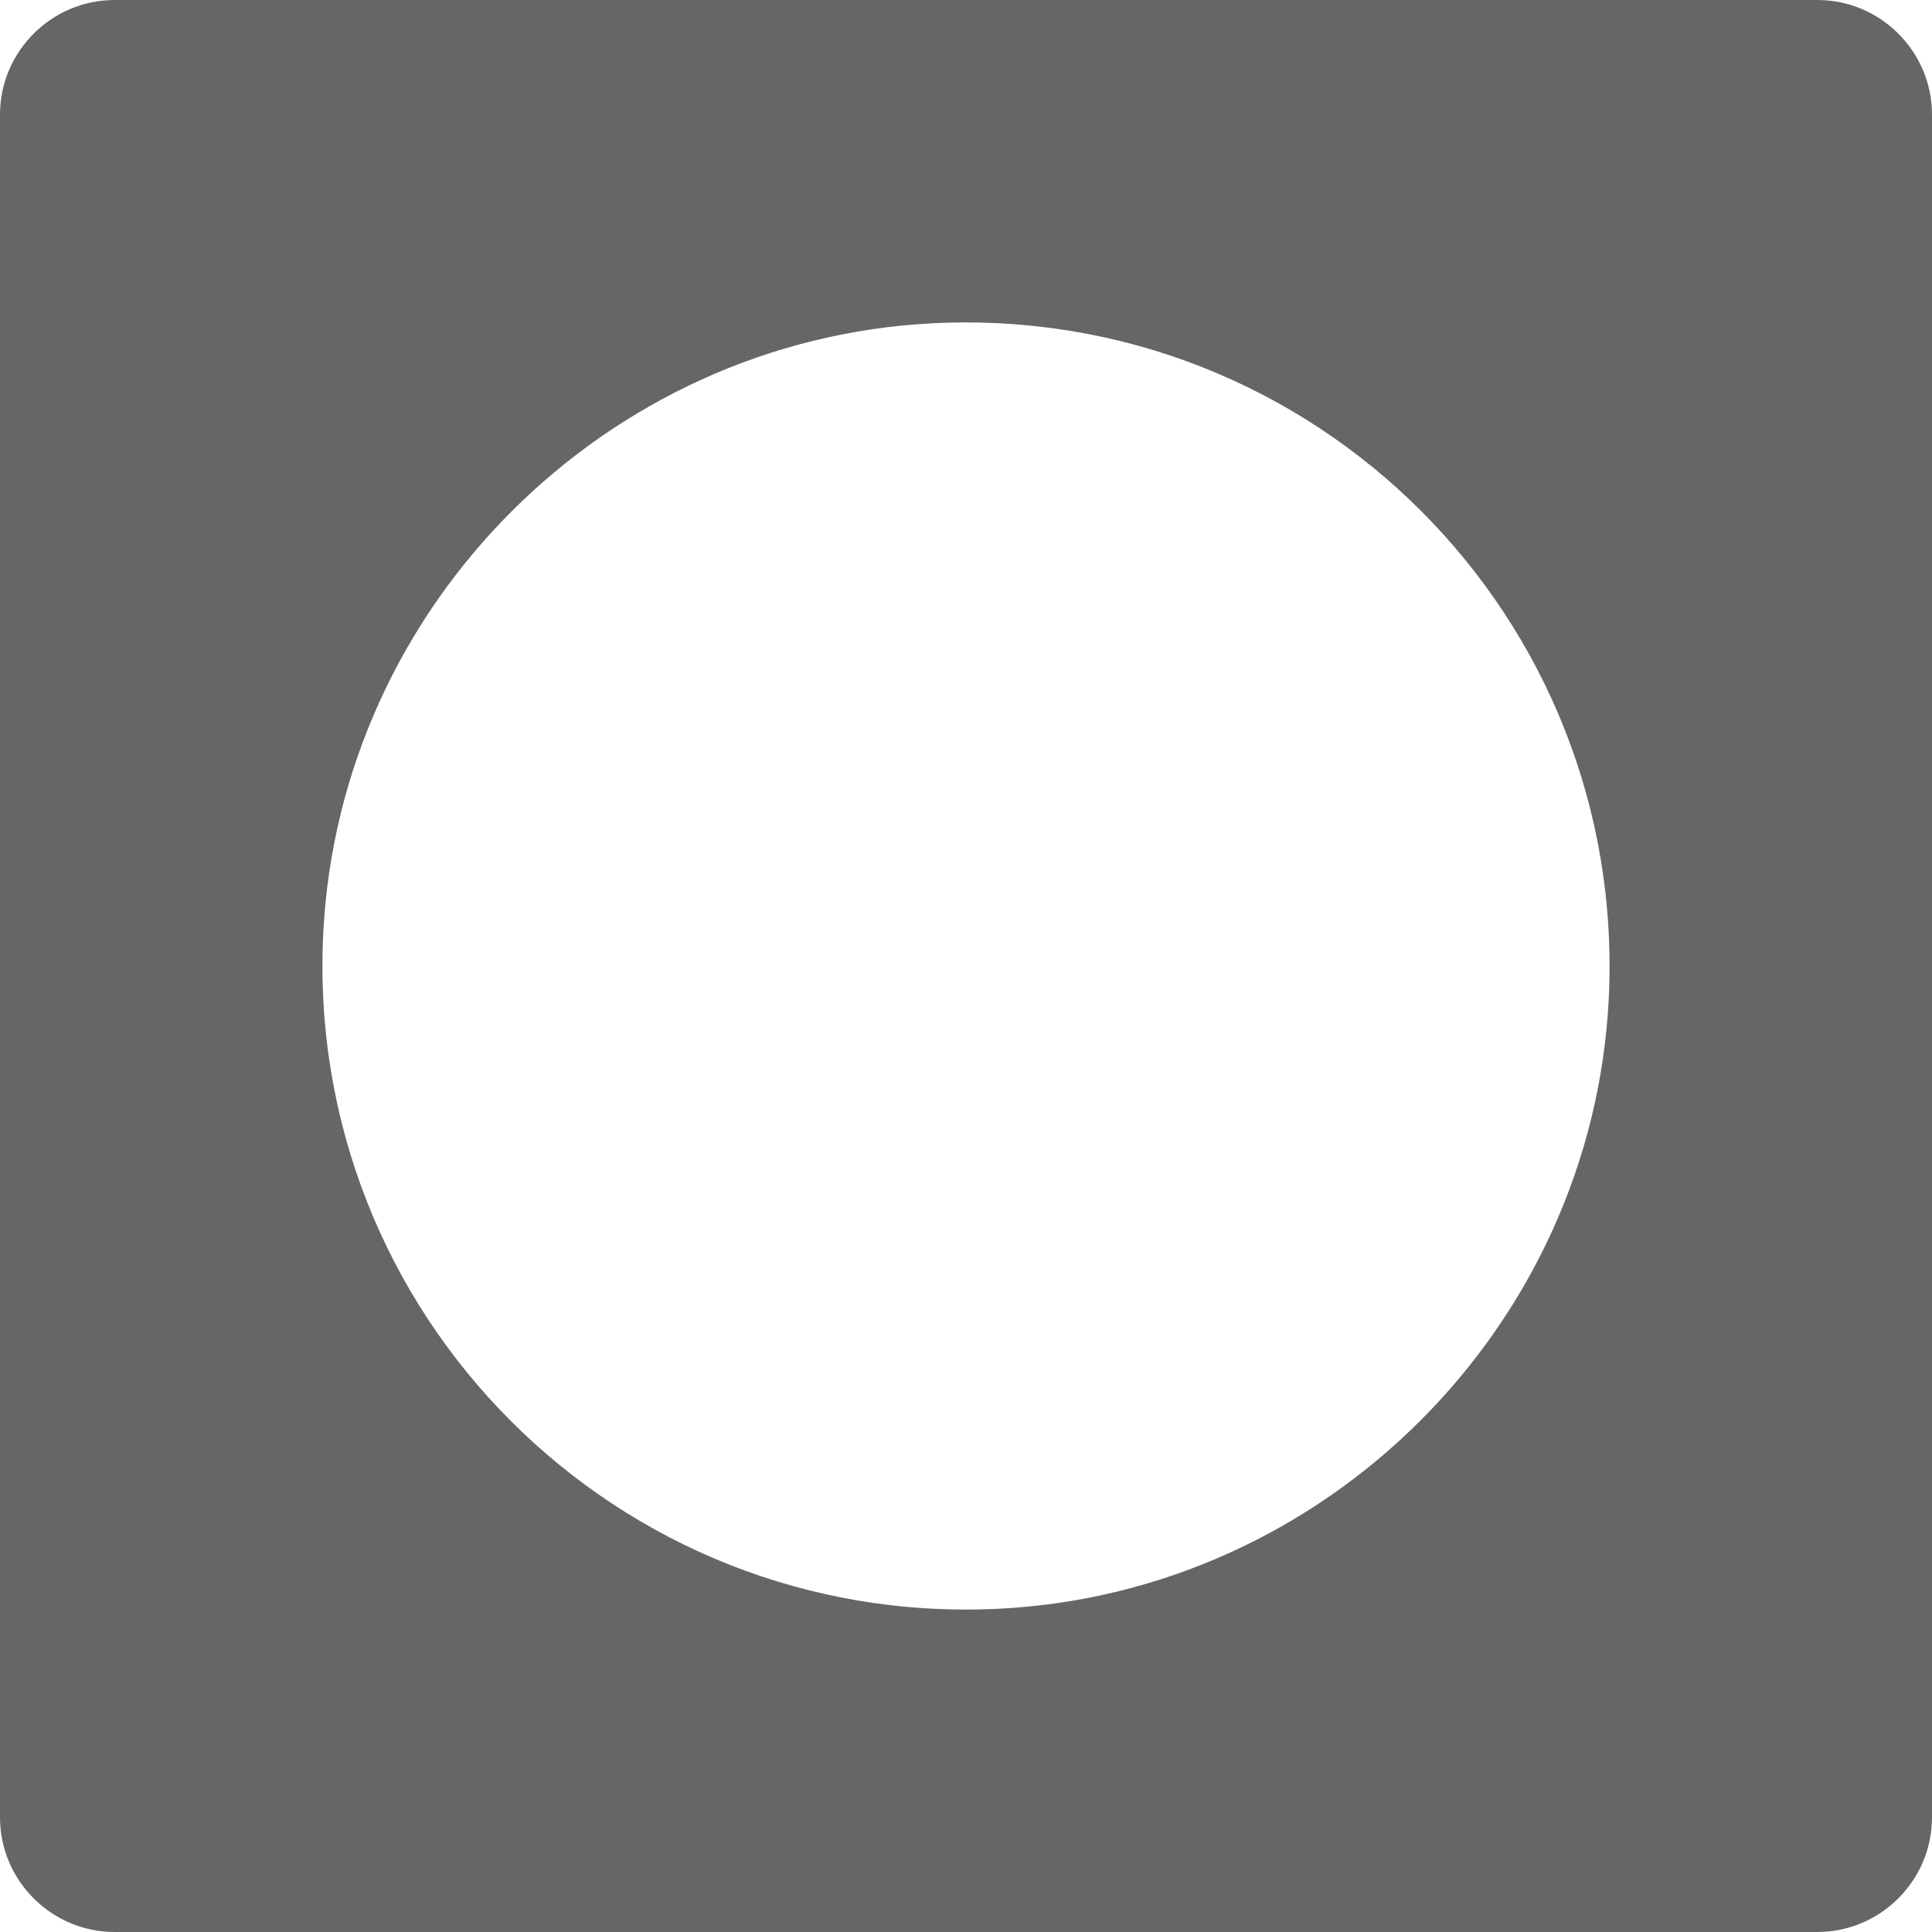
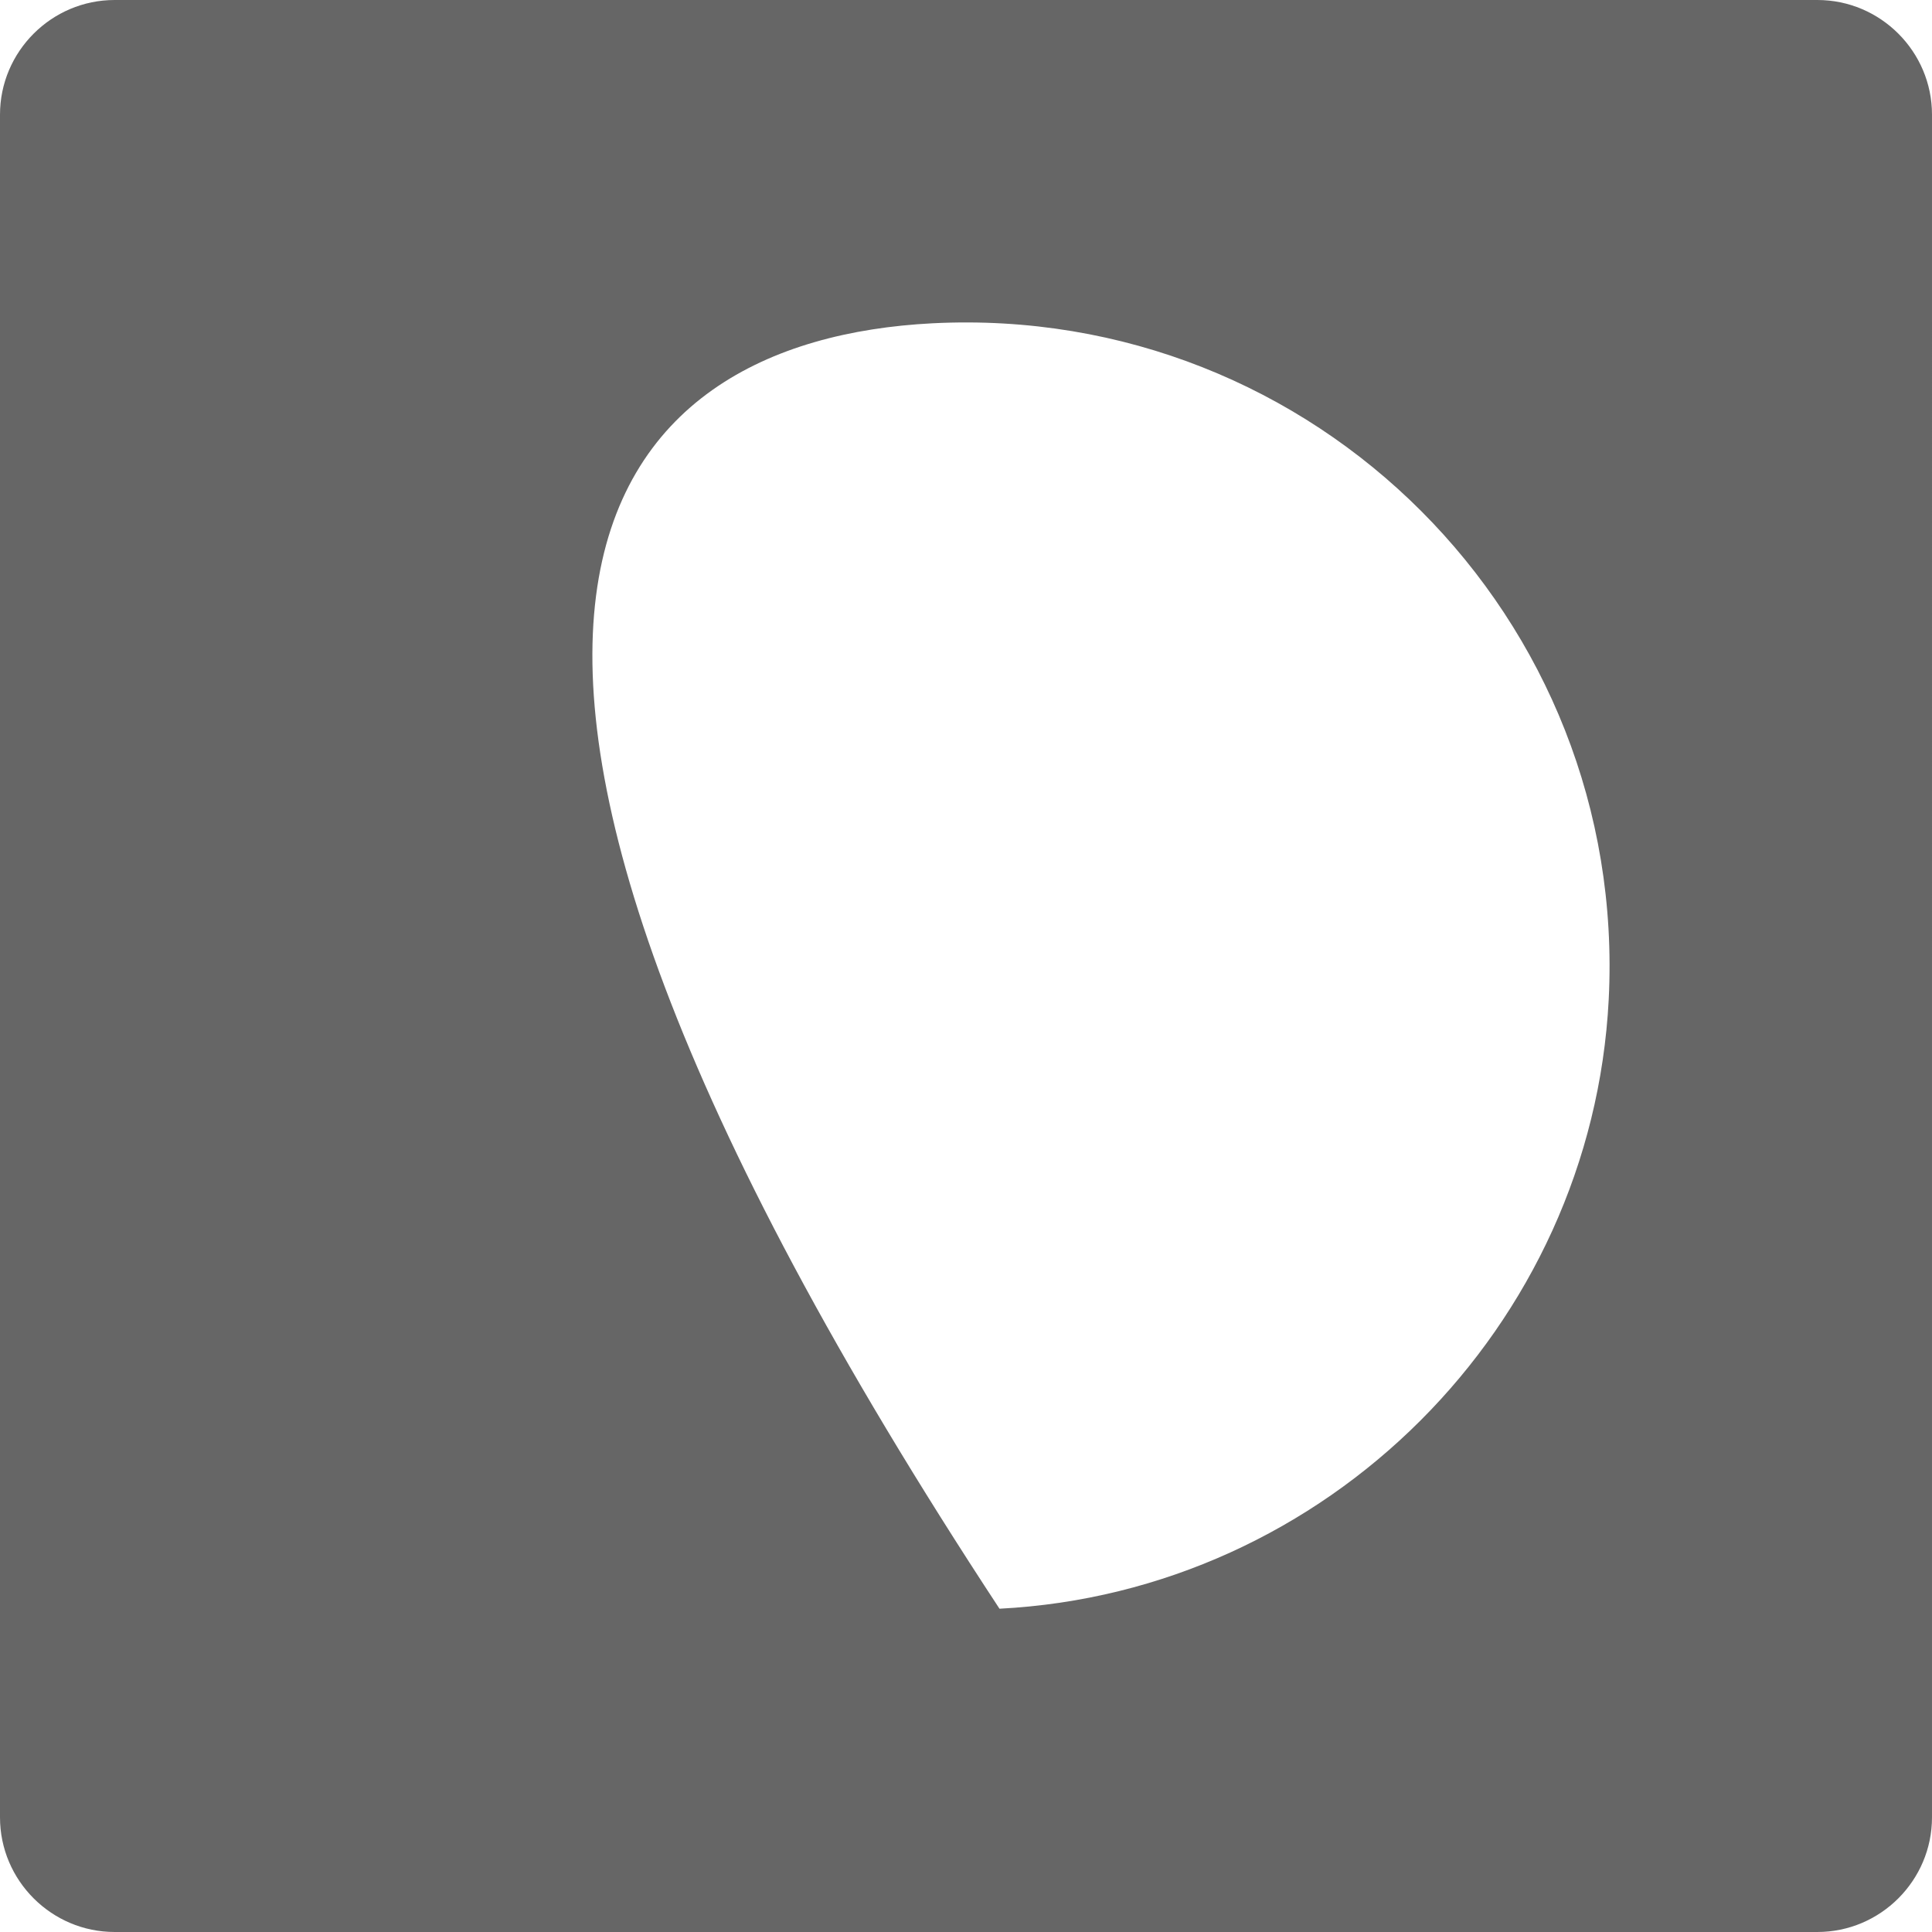
<svg xmlns="http://www.w3.org/2000/svg" version="1.1" id="Capa_1" x="0px" y="0px" viewBox="0 0 150 150" style="enable-background:new 0 0 150 150;" xml:space="preserve">
  <style type="text/css">
	.st0{fill:#666666;}
</style>
-   <path class="st0" d="M0,8.9v132.2c0,4.9,4,8.9,8.9,8.9h132.2c4.9,0,8.9-4,8.9-8.9V8.9c0-4.9-4-8.9-8.9-8.9H8.9C4,0,0,4,0,8.9z   M77.6,124.9c-29.7,1.5-54-22.9-52.5-52.5C26.4,47,47,26.4,72.4,25.1c29.7-1.5,54,22.9,52.5,52.5C123.6,103,103,123.6,77.6,124.9z" />
+   <path class="st0" d="M0,8.9v132.2c0,4.9,4,8.9,8.9,8.9h132.2c4.9,0,8.9-4,8.9-8.9V8.9c0-4.9-4-8.9-8.9-8.9H8.9C4,0,0,4,0,8.9z   M77.6,124.9C26.4,47,47,26.4,72.4,25.1c29.7-1.5,54,22.9,52.5,52.5C123.6,103,103,123.6,77.6,124.9z" />
</svg>